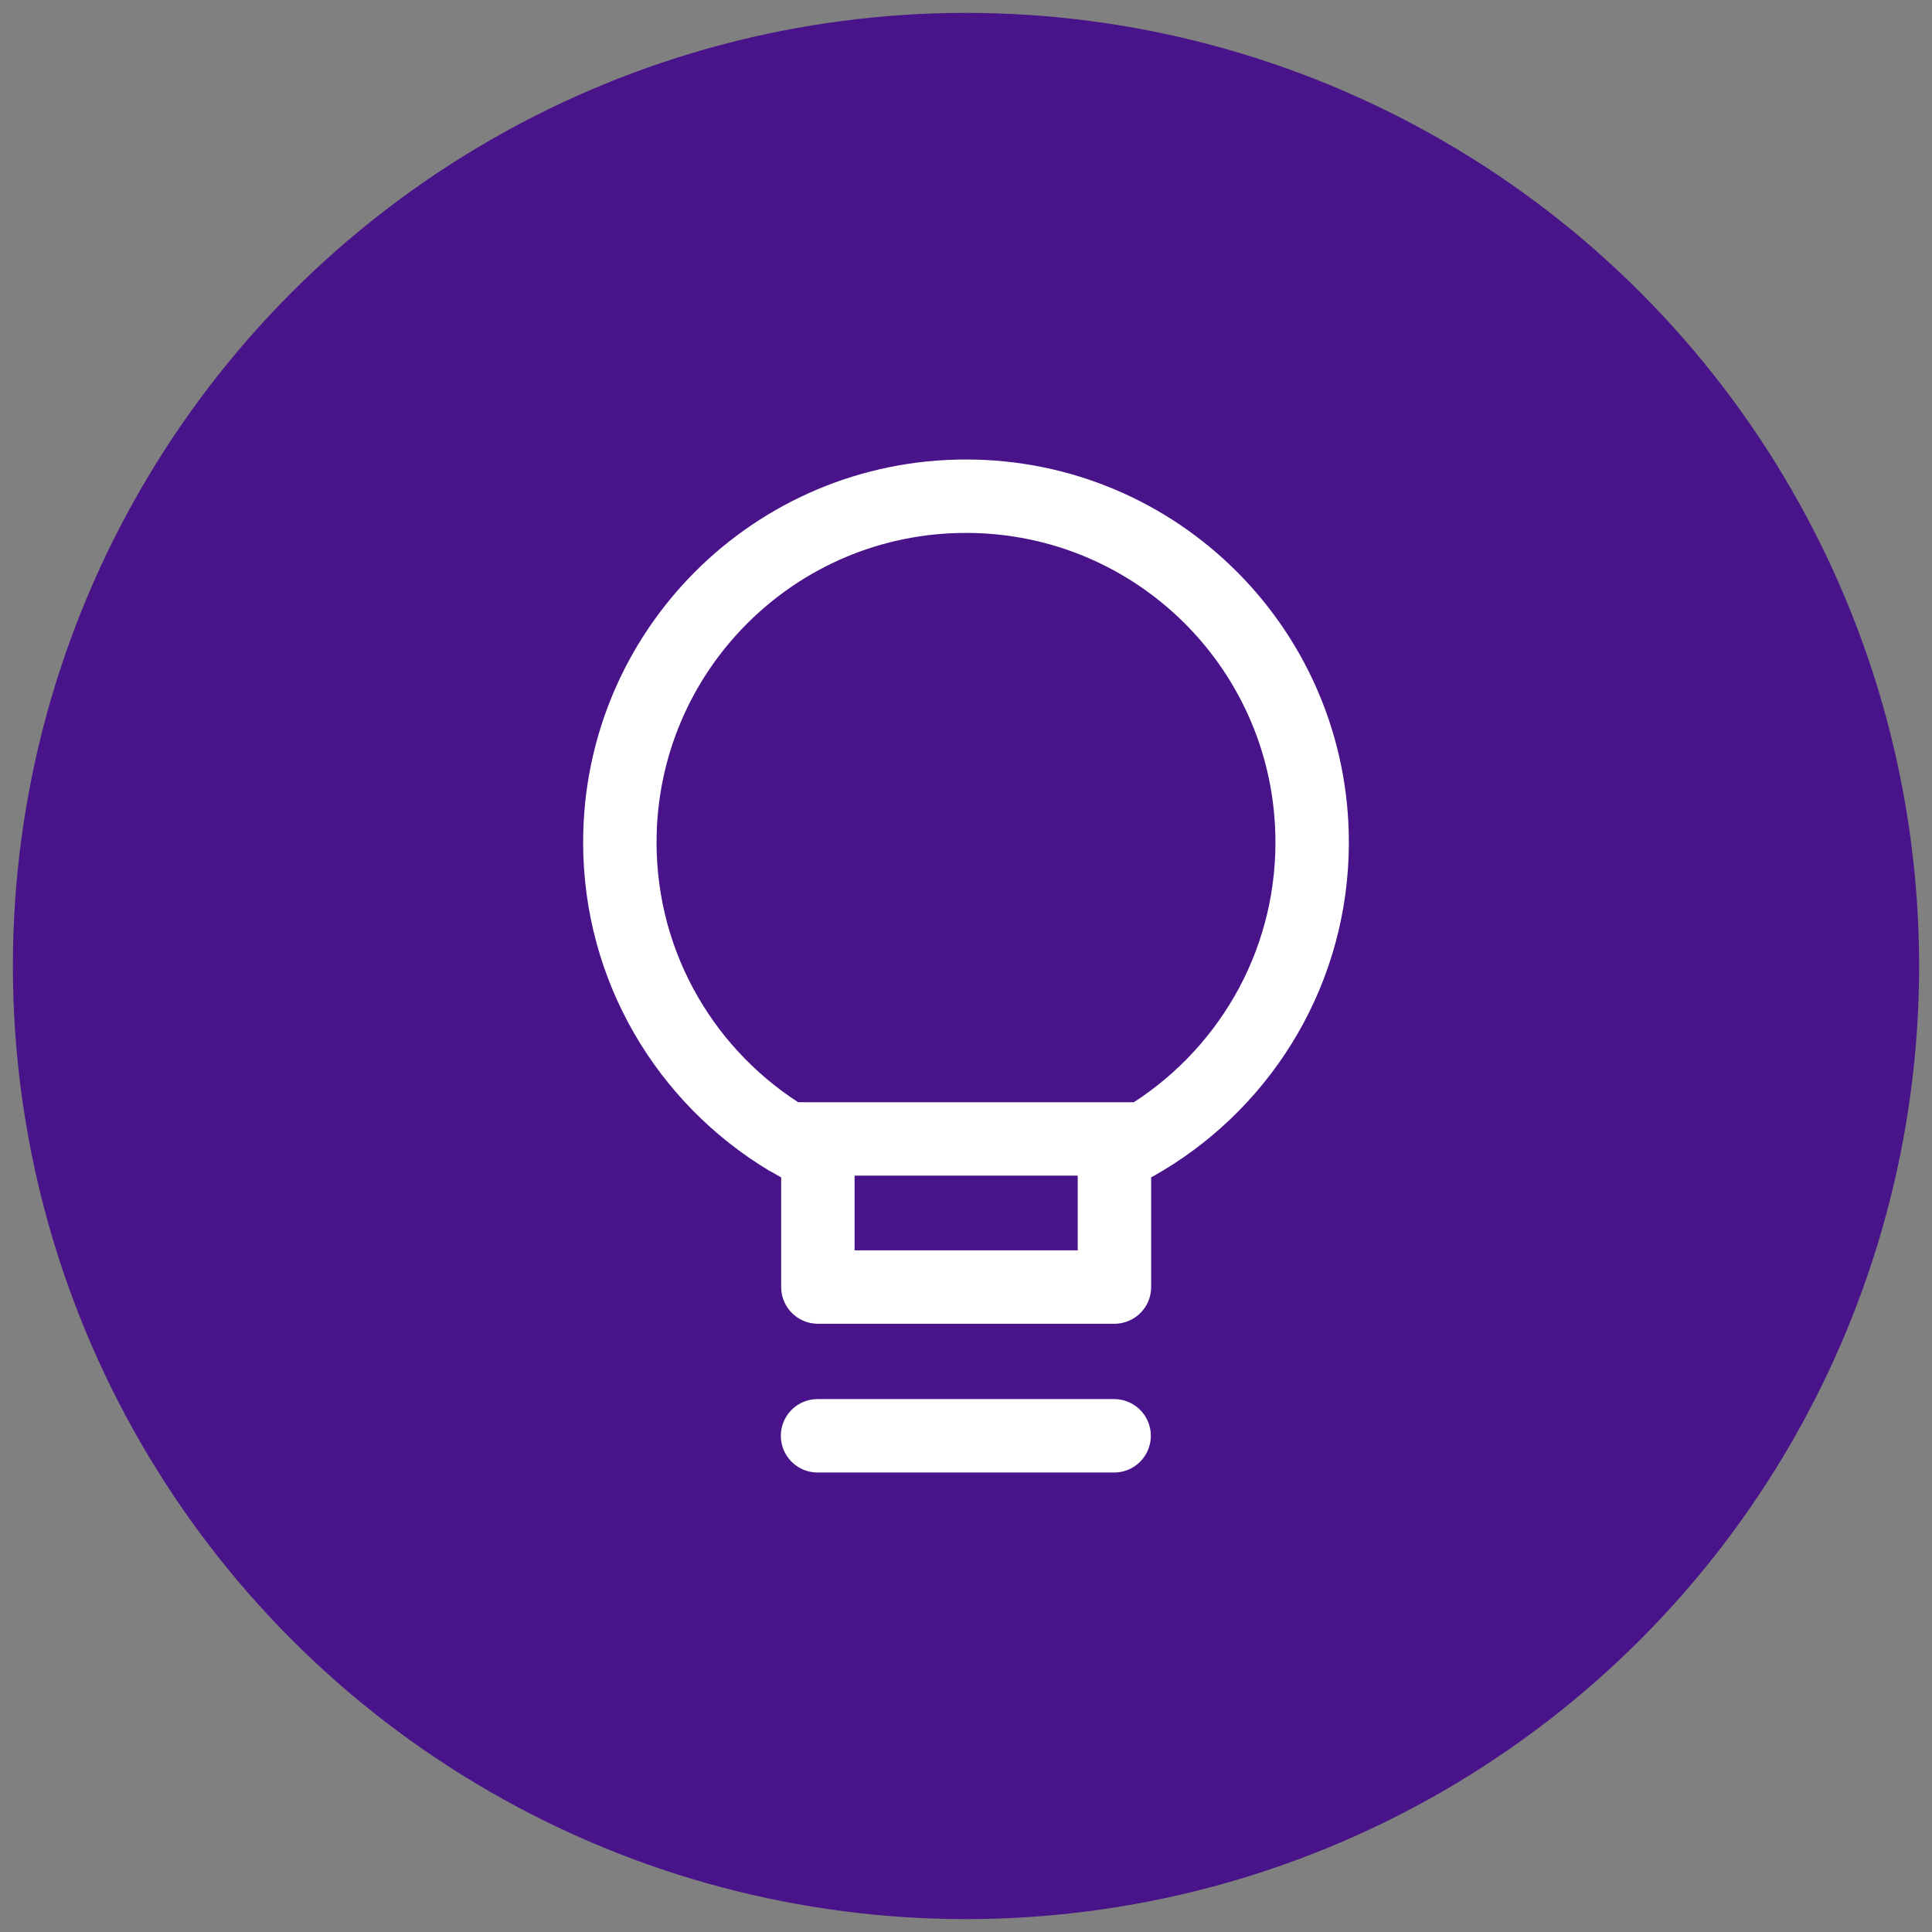
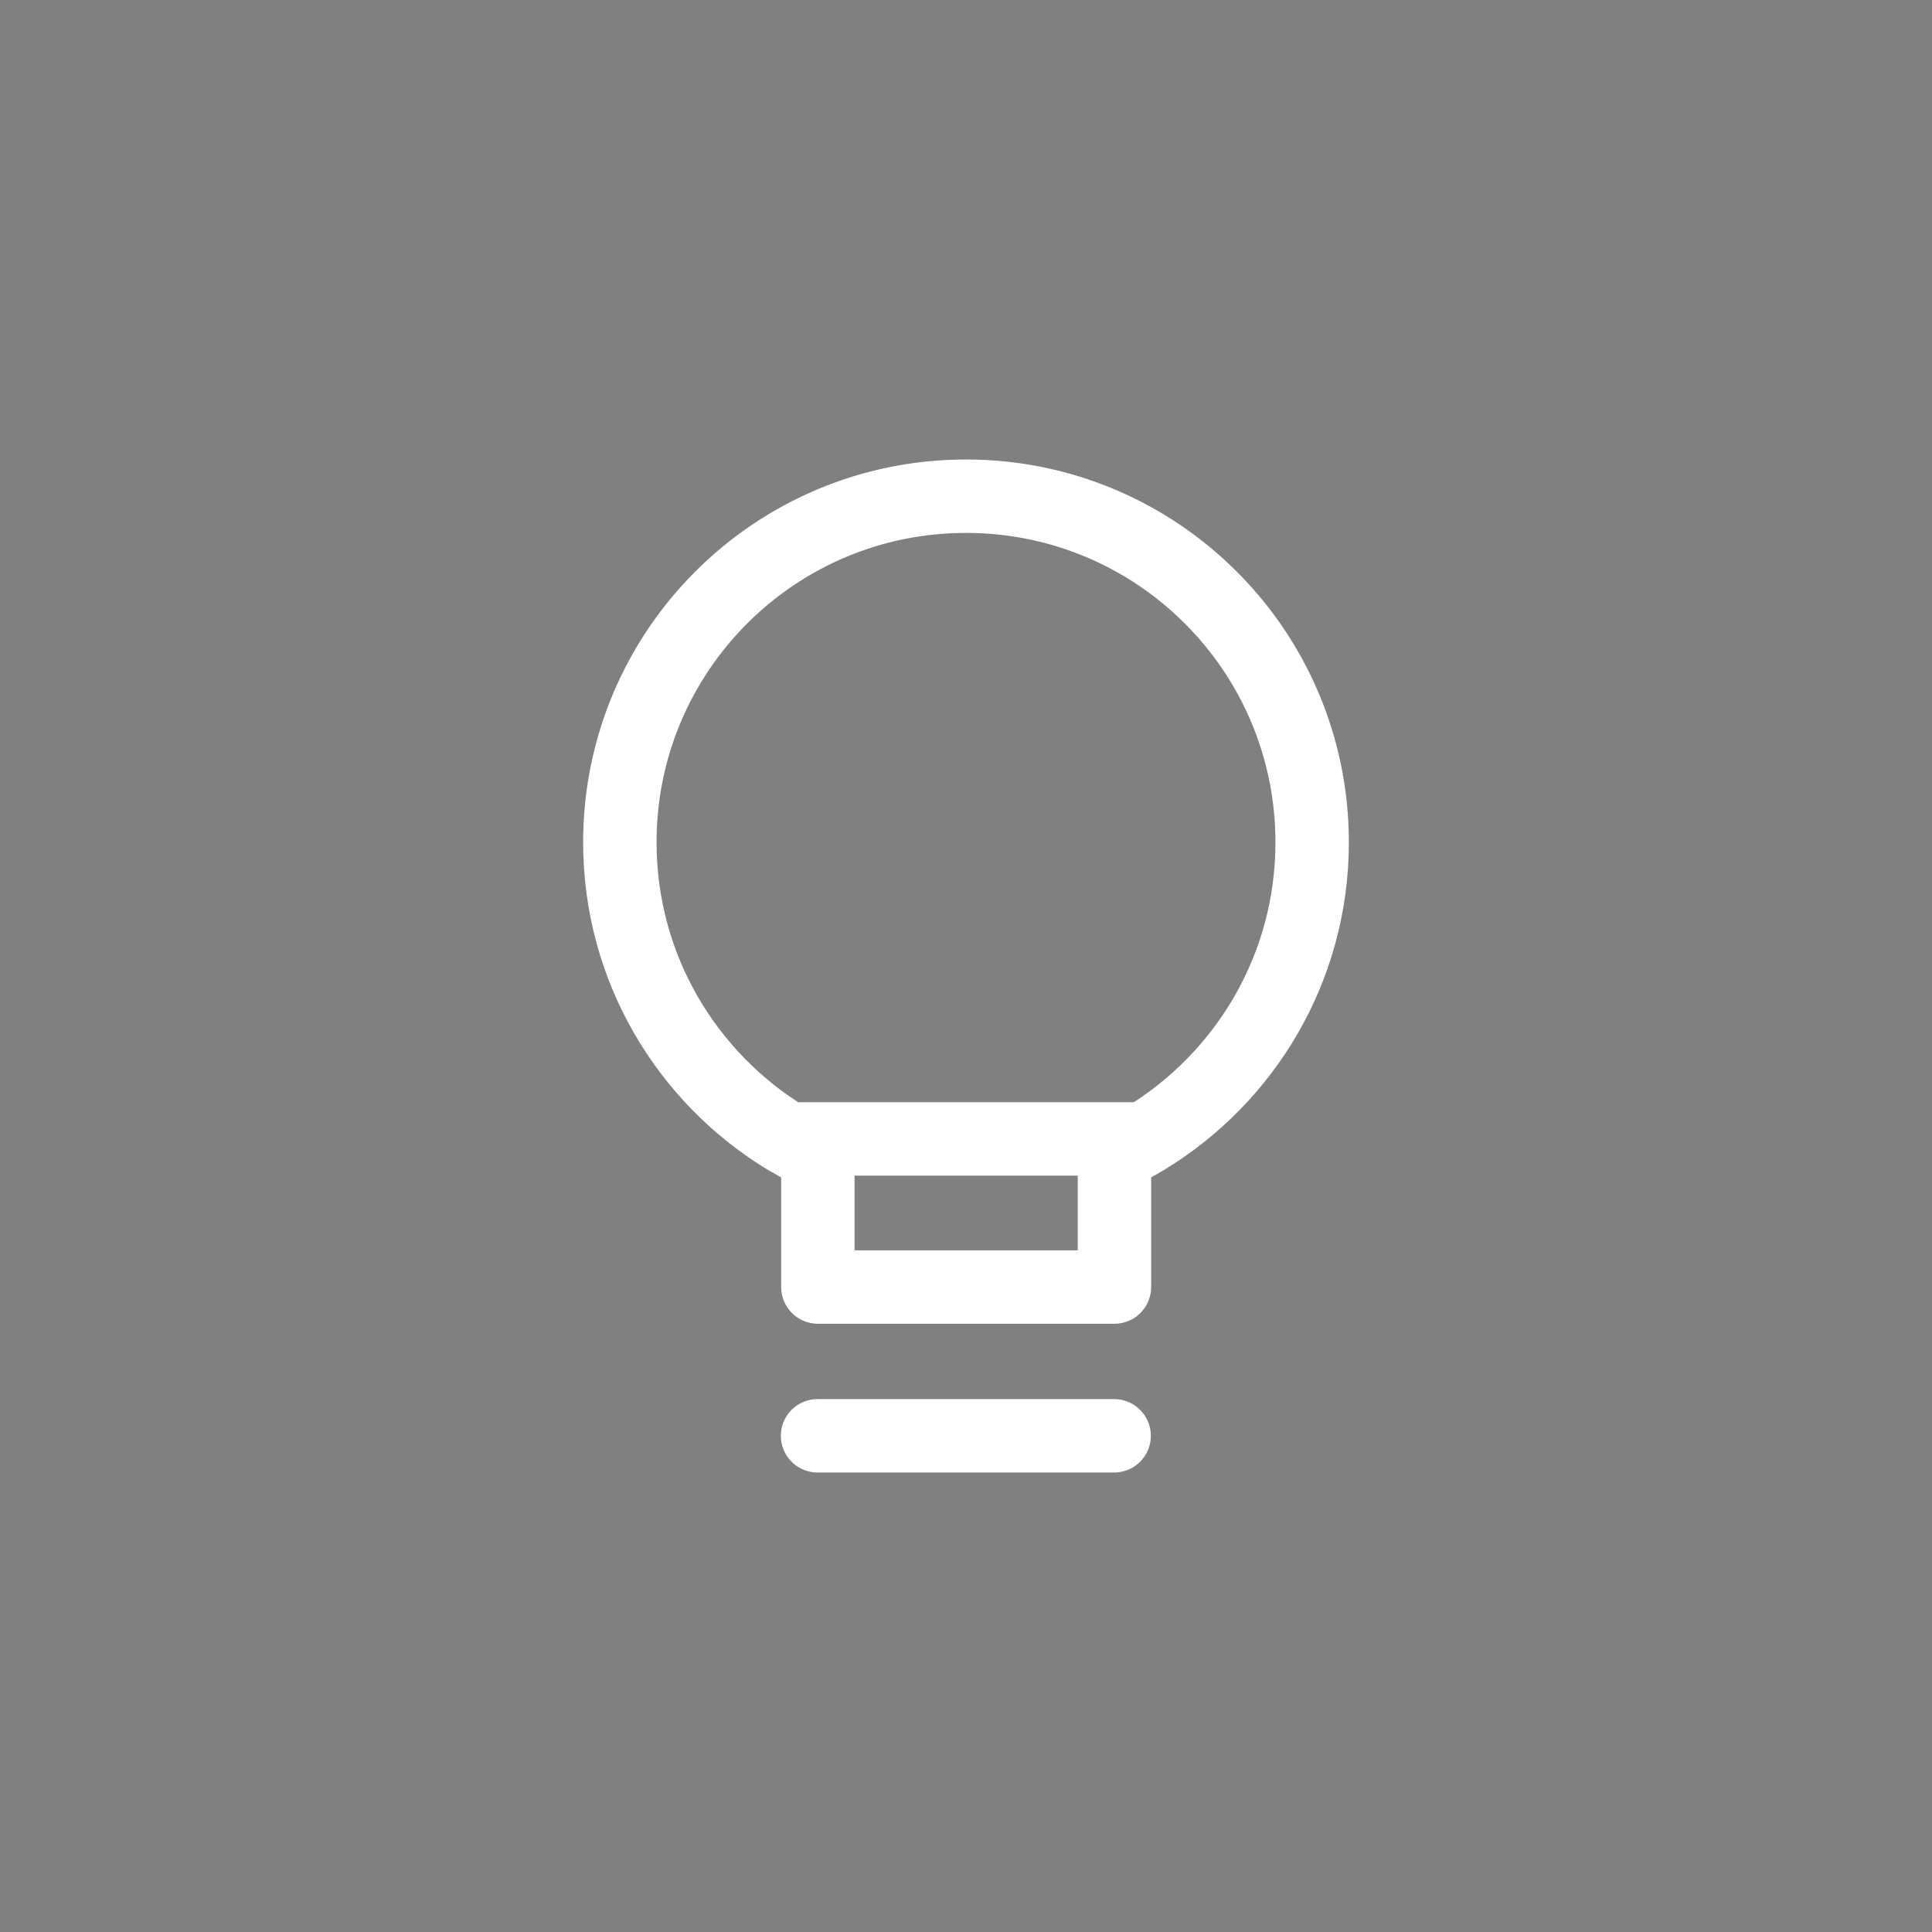
<svg xmlns="http://www.w3.org/2000/svg" id="Layer_1" data-name="Layer 1" viewBox="0 0 60 60">
  <rect x="0" y="0" width="60" height="60" fill="#808080" stroke="none" />
  <defs>
    <style>
      .cls-1 {
        fill: none;
        stroke: #fff;
        stroke-linecap: round;
        stroke-linejoin: round;
        stroke-width: 2.28px;
      }

      .cls-2 {
        fill: #491489;
      }
    </style>
  </defs>
-   <circle class="cls-2" cx="30" cy="30" r="29.6" />
  <path class="cls-1" d="M25.39,44.59h9.21M35.54,35.37c3.12-1.88,5.21-5.3,5.21-9.21,0-5.94-4.81-10.75-10.75-10.75s-10.75,4.81-10.75,10.75c0,3.91,2.09,7.33,5.21,9.21M35.54,35.37c-.3.18-.61.35-.93.5v4.1h-9.21v-4.1c-.32-.15-.63-.32-.93-.5M35.54,35.37h-11.08" />
</svg>